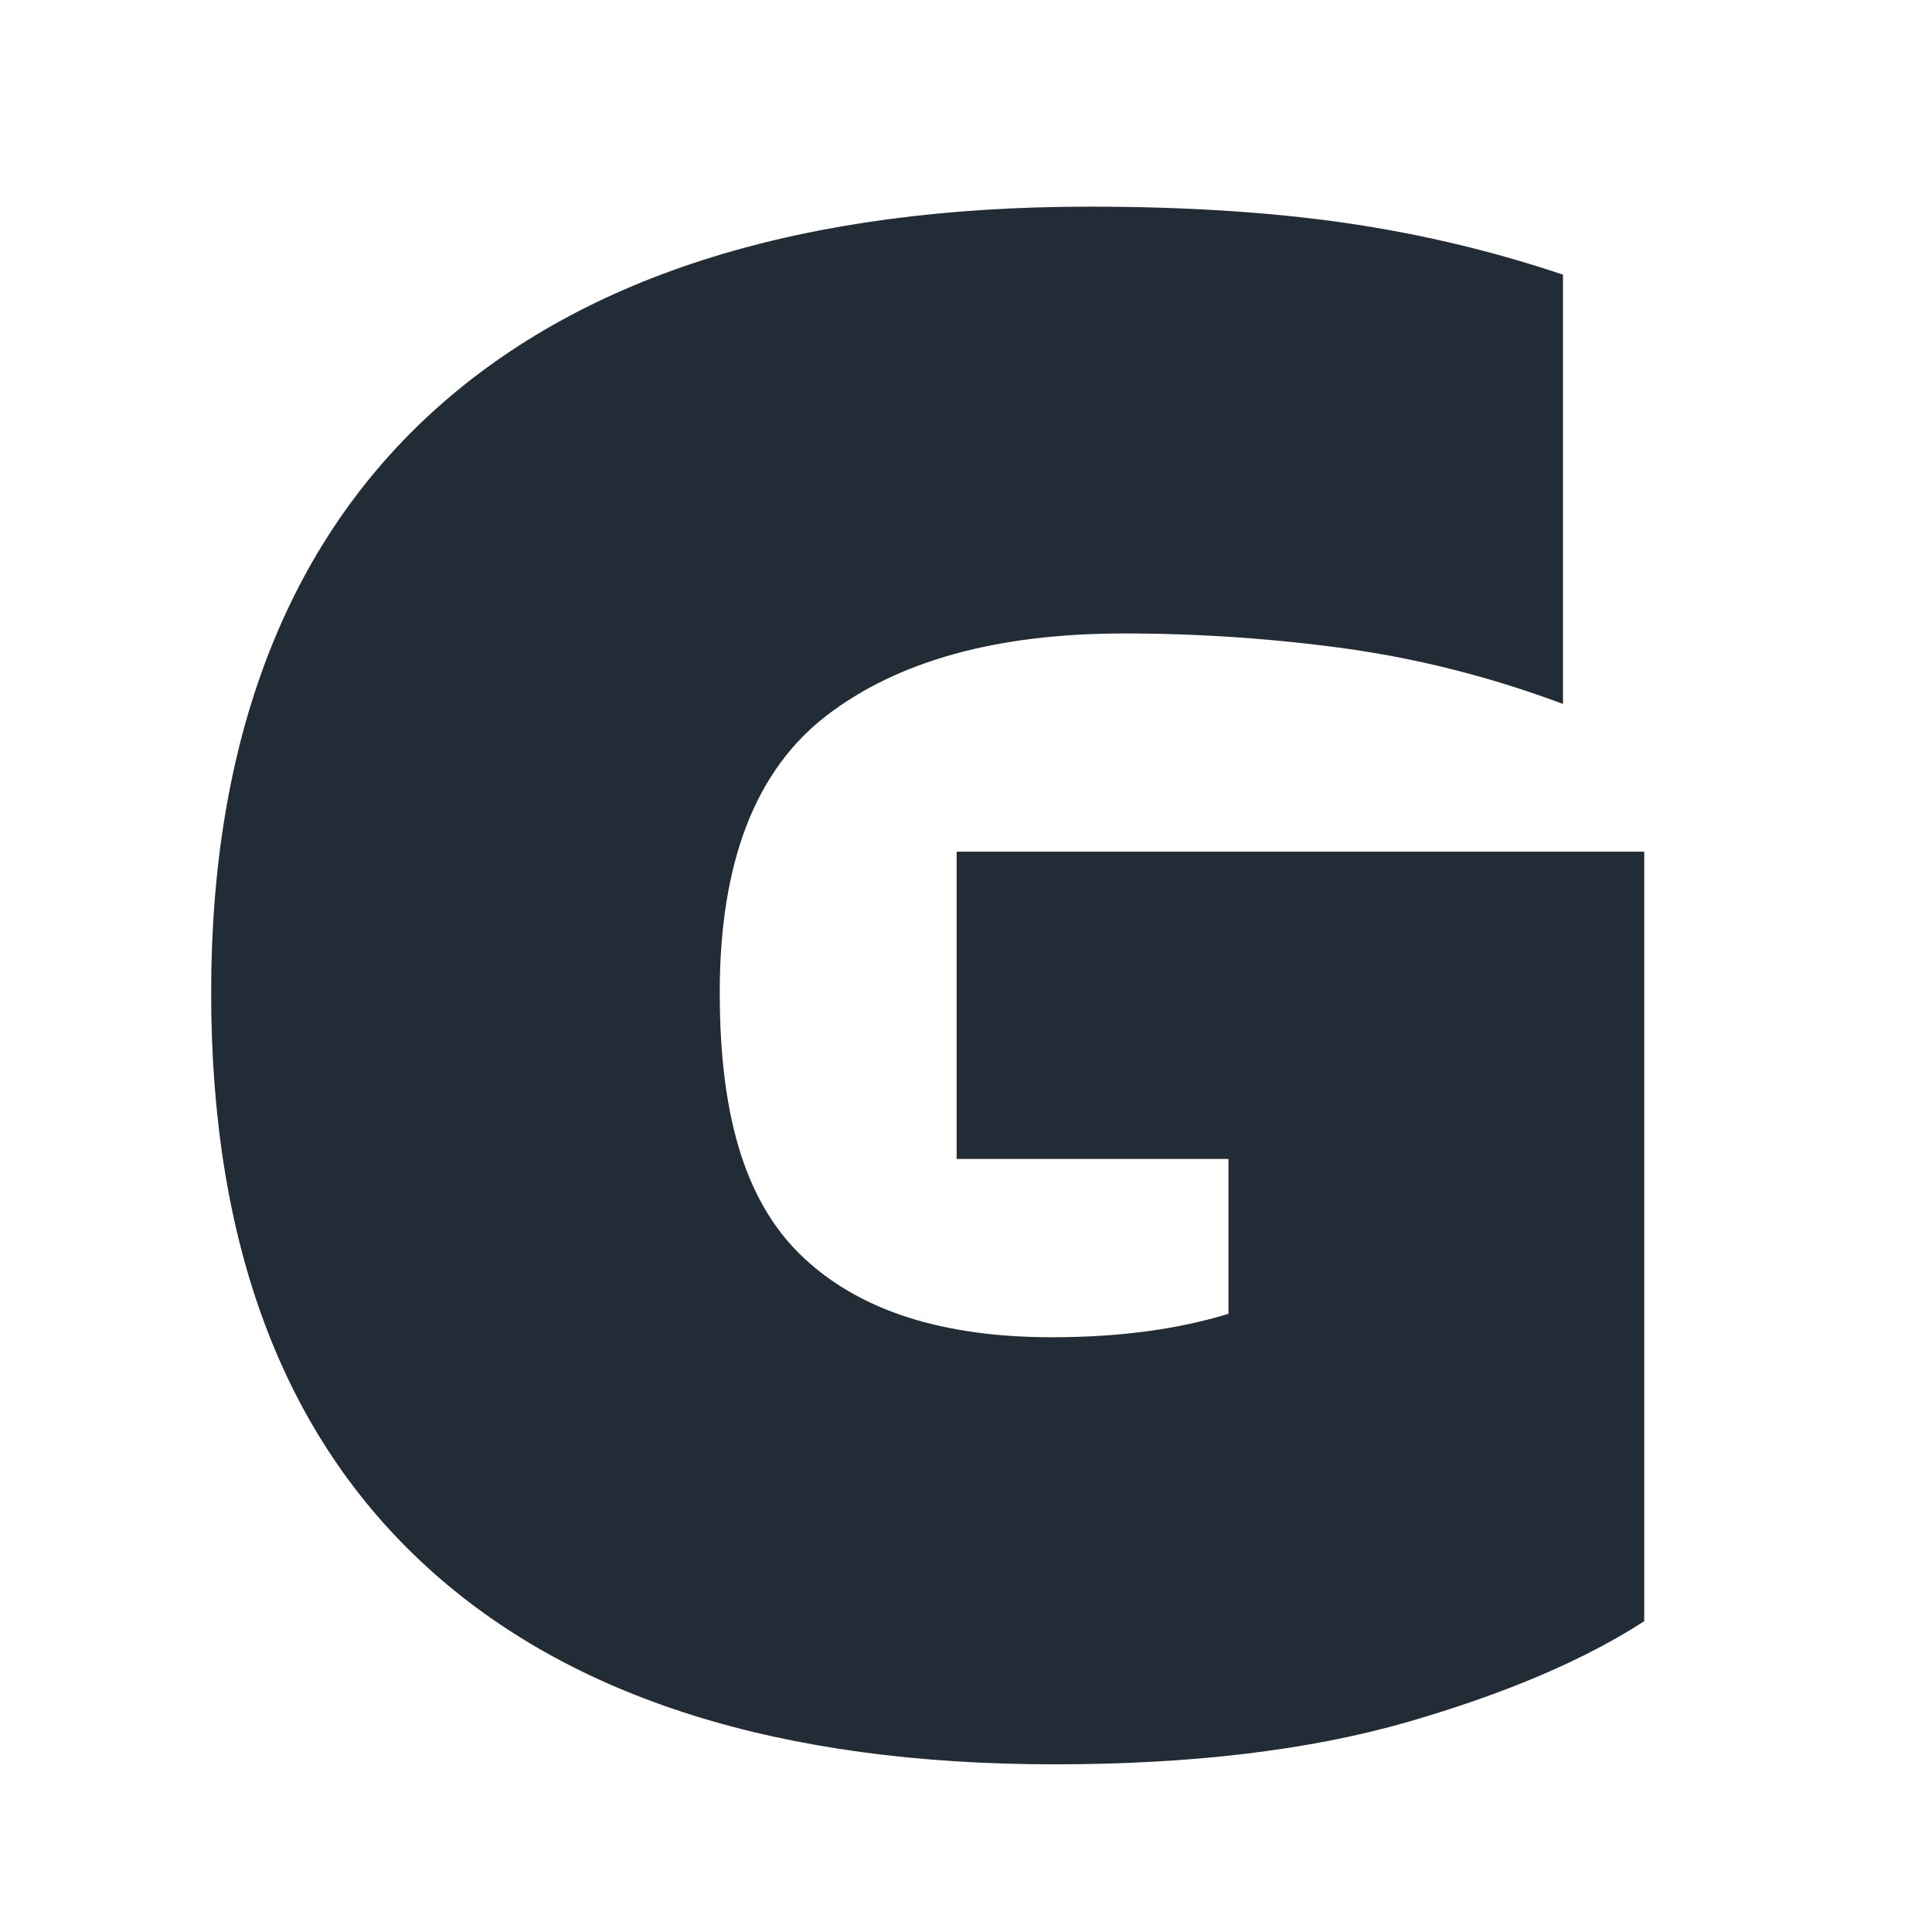
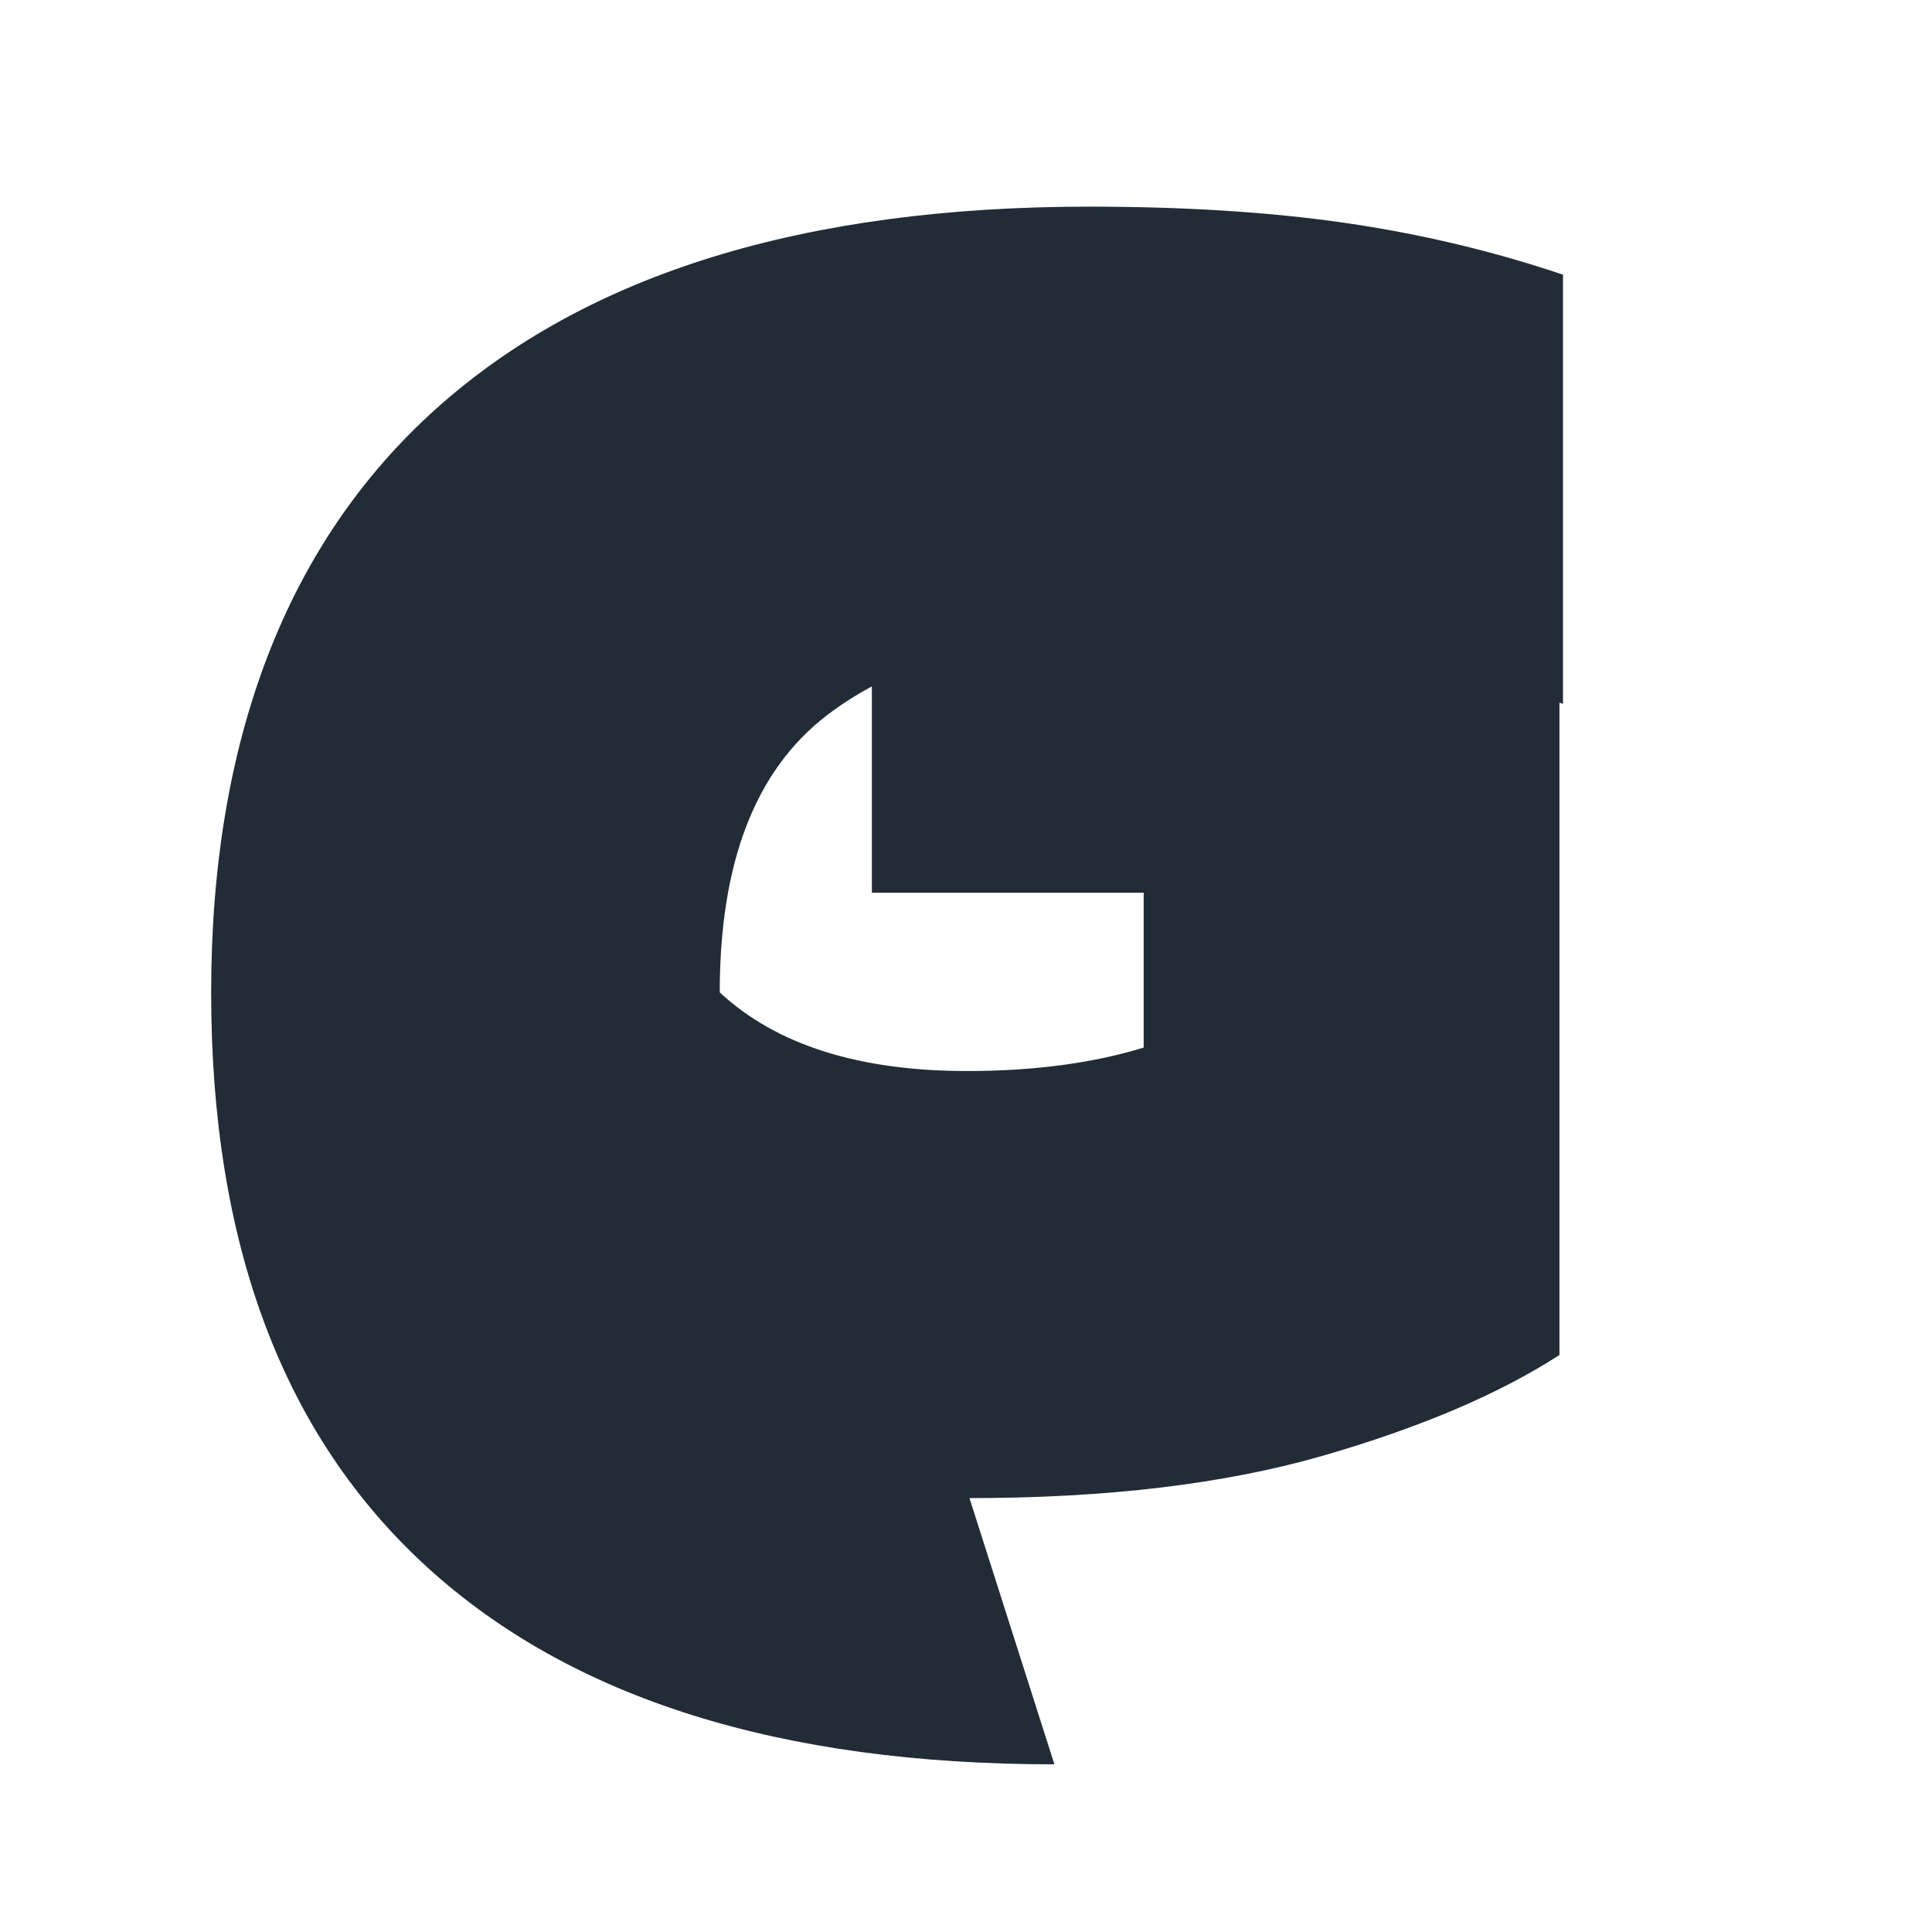
<svg xmlns="http://www.w3.org/2000/svg" id="Ebene_1" data-name="Ebene 1" viewBox="0 0 141.73 141.73">
  <defs>
    <style>
      .cls-1 {
        fill: #212c36;
      }
    </style>
  </defs>
-   <path class="cls-1" d="m77.35,129.43c-20.11,0-35.44-4.82-46.01-14.46-10.57-9.64-15.85-23.69-15.85-42.16s5.51-32.98,16.53-42.85,26.98-14.8,47.88-14.8c7.04,0,13.32.4,18.83,1.2,5.51.8,10.82,2.07,15.93,3.79v31.49c-5.22-1.95-10.51-3.3-15.85-4.05-5.34-.74-10.79-1.12-16.36-1.12-9.32,0-16.58,2.01-21.81,6.02-5.23,4.02-7.84,10.79-7.84,20.31s2.07,15.69,6.22,19.53c4.14,3.85,10.19,5.77,18.15,5.77,4.88,0,9.2-.57,12.95-1.72v-11.36h-19.94v-22.54h50.44v56.45c-4.43,2.87-10.23,5.33-17.38,7.4-7.16,2.06-15.79,3.1-25.9,3.1Z" />
+   <path class="cls-1" d="m77.35,129.43c-20.11,0-35.44-4.82-46.01-14.46-10.57-9.64-15.85-23.69-15.85-42.16s5.51-32.98,16.53-42.85,26.98-14.8,47.88-14.8c7.04,0,13.32.4,18.83,1.2,5.51.8,10.82,2.07,15.93,3.79v31.49c-5.22-1.95-10.51-3.3-15.85-4.05-5.34-.74-10.79-1.12-16.36-1.12-9.32,0-16.58,2.01-21.81,6.02-5.23,4.02-7.84,10.79-7.84,20.31c4.14,3.85,10.19,5.77,18.15,5.77,4.88,0,9.2-.57,12.95-1.72v-11.36h-19.94v-22.54h50.44v56.45c-4.43,2.87-10.23,5.33-17.38,7.4-7.16,2.06-15.79,3.1-25.9,3.1Z" />
</svg>